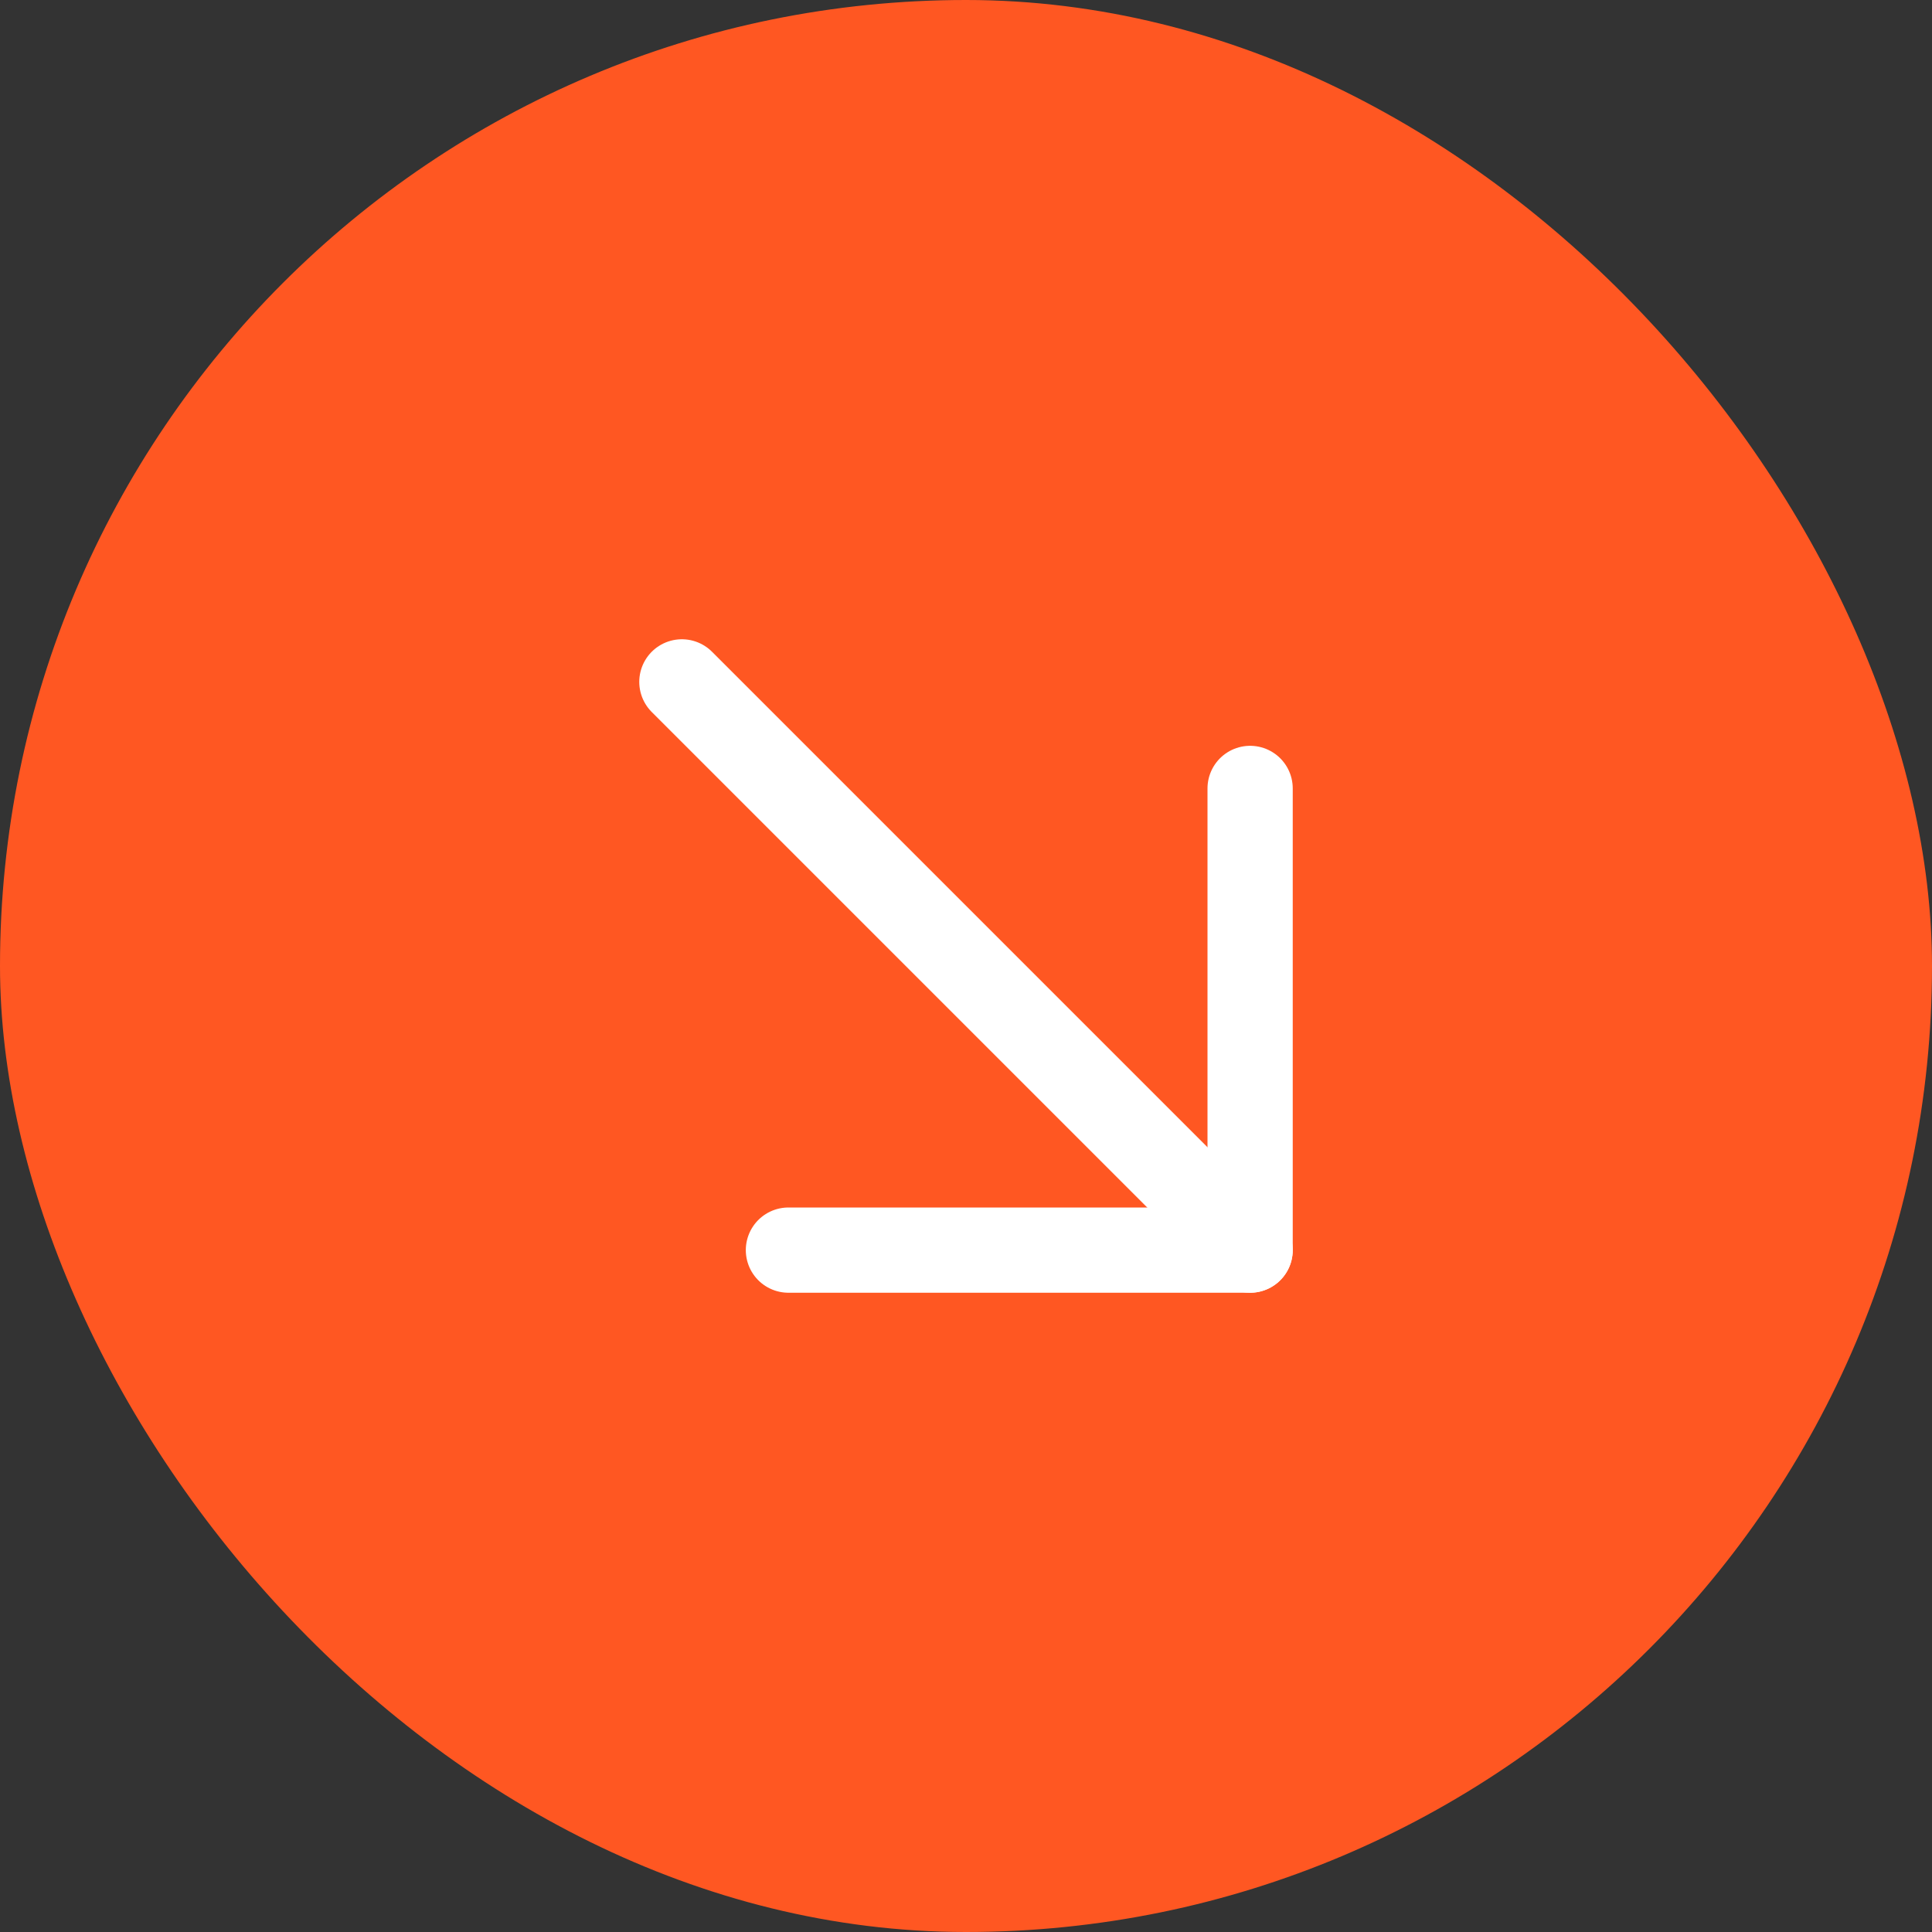
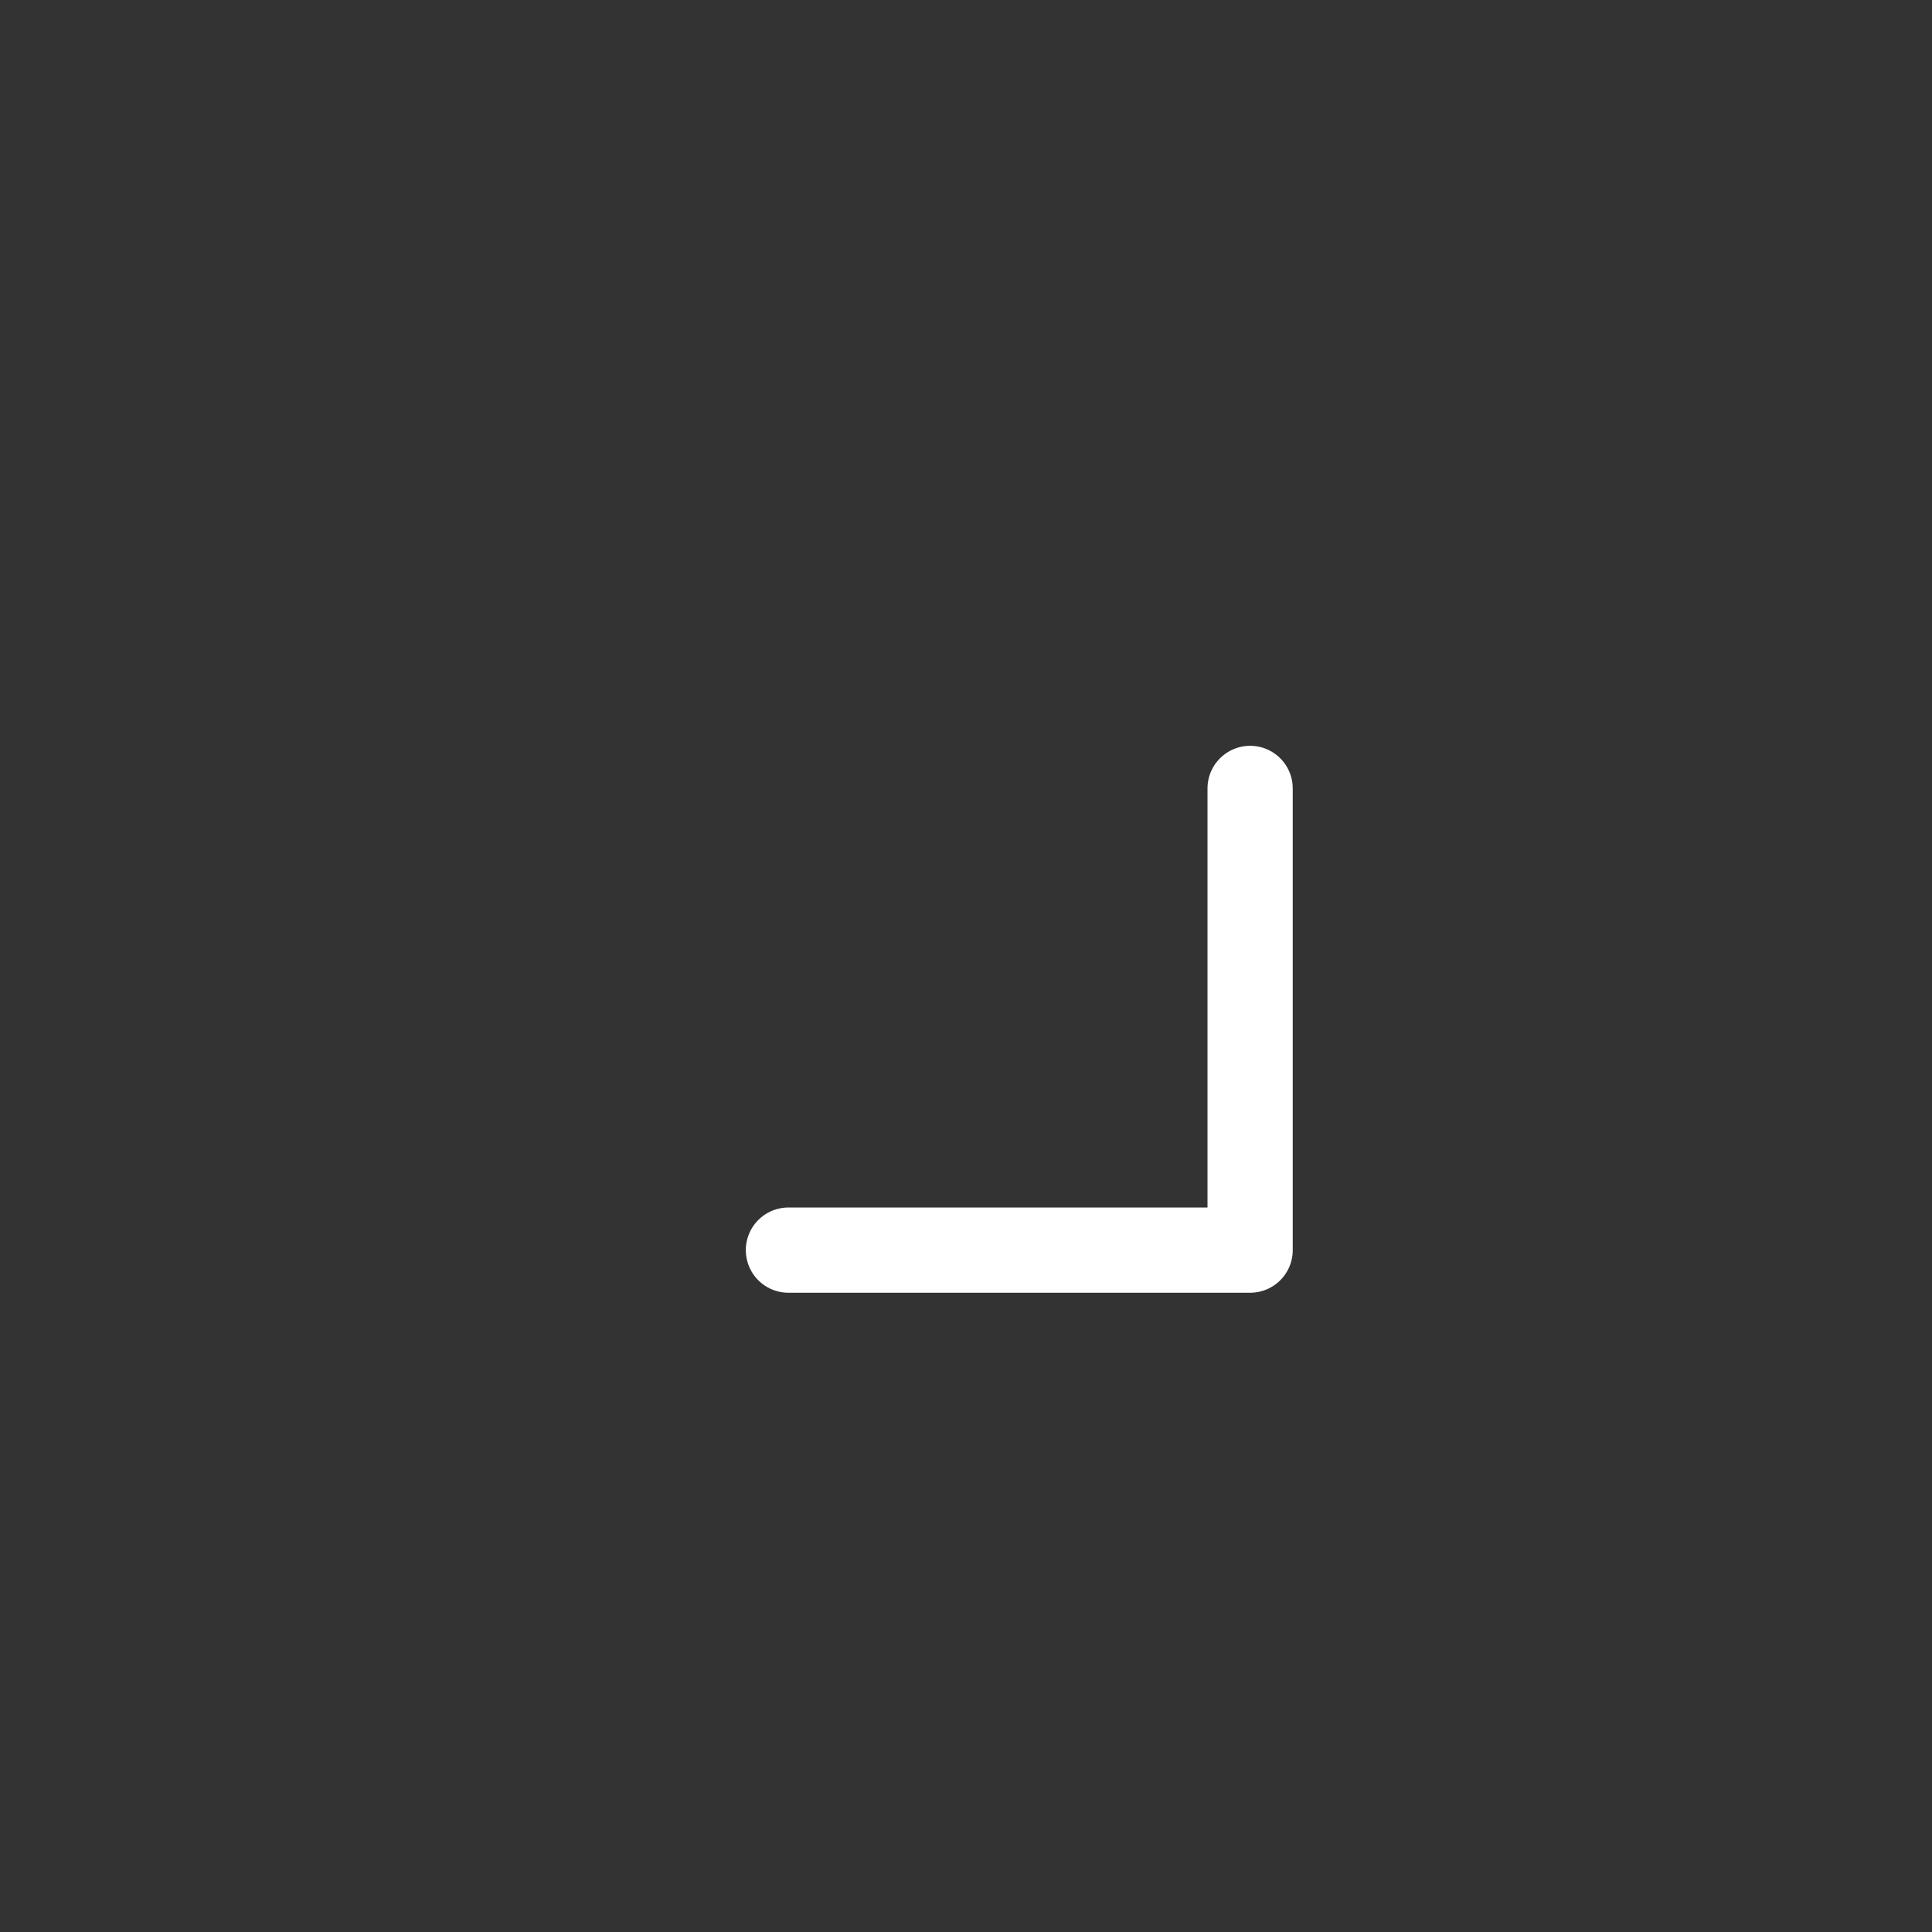
<svg xmlns="http://www.w3.org/2000/svg" fill="none" height="100%" overflow="visible" preserveAspectRatio="none" style="display: block;" viewBox="0 0 34 34" width="100%">
  <rect x="0" y="0" width="34" height="34" fill="#333333" stroke="none" />
  <g id="Square">
-     <rect fill="#FF5722" height="34" rx="17" width="34" />
    <g id="ArrowUpRight">
      <g id="Vector">
</g>
-       <path d="M12 12L22 22" id="Vector_2" stroke="white" stroke-linecap="round" stroke-linejoin="round" stroke-width="1.5" />
      <path d="M22 13.875V22H13.875" id="Vector_3" stroke="white" stroke-linecap="round" stroke-linejoin="round" stroke-width="1.5" />
    </g>
  </g>
</svg>